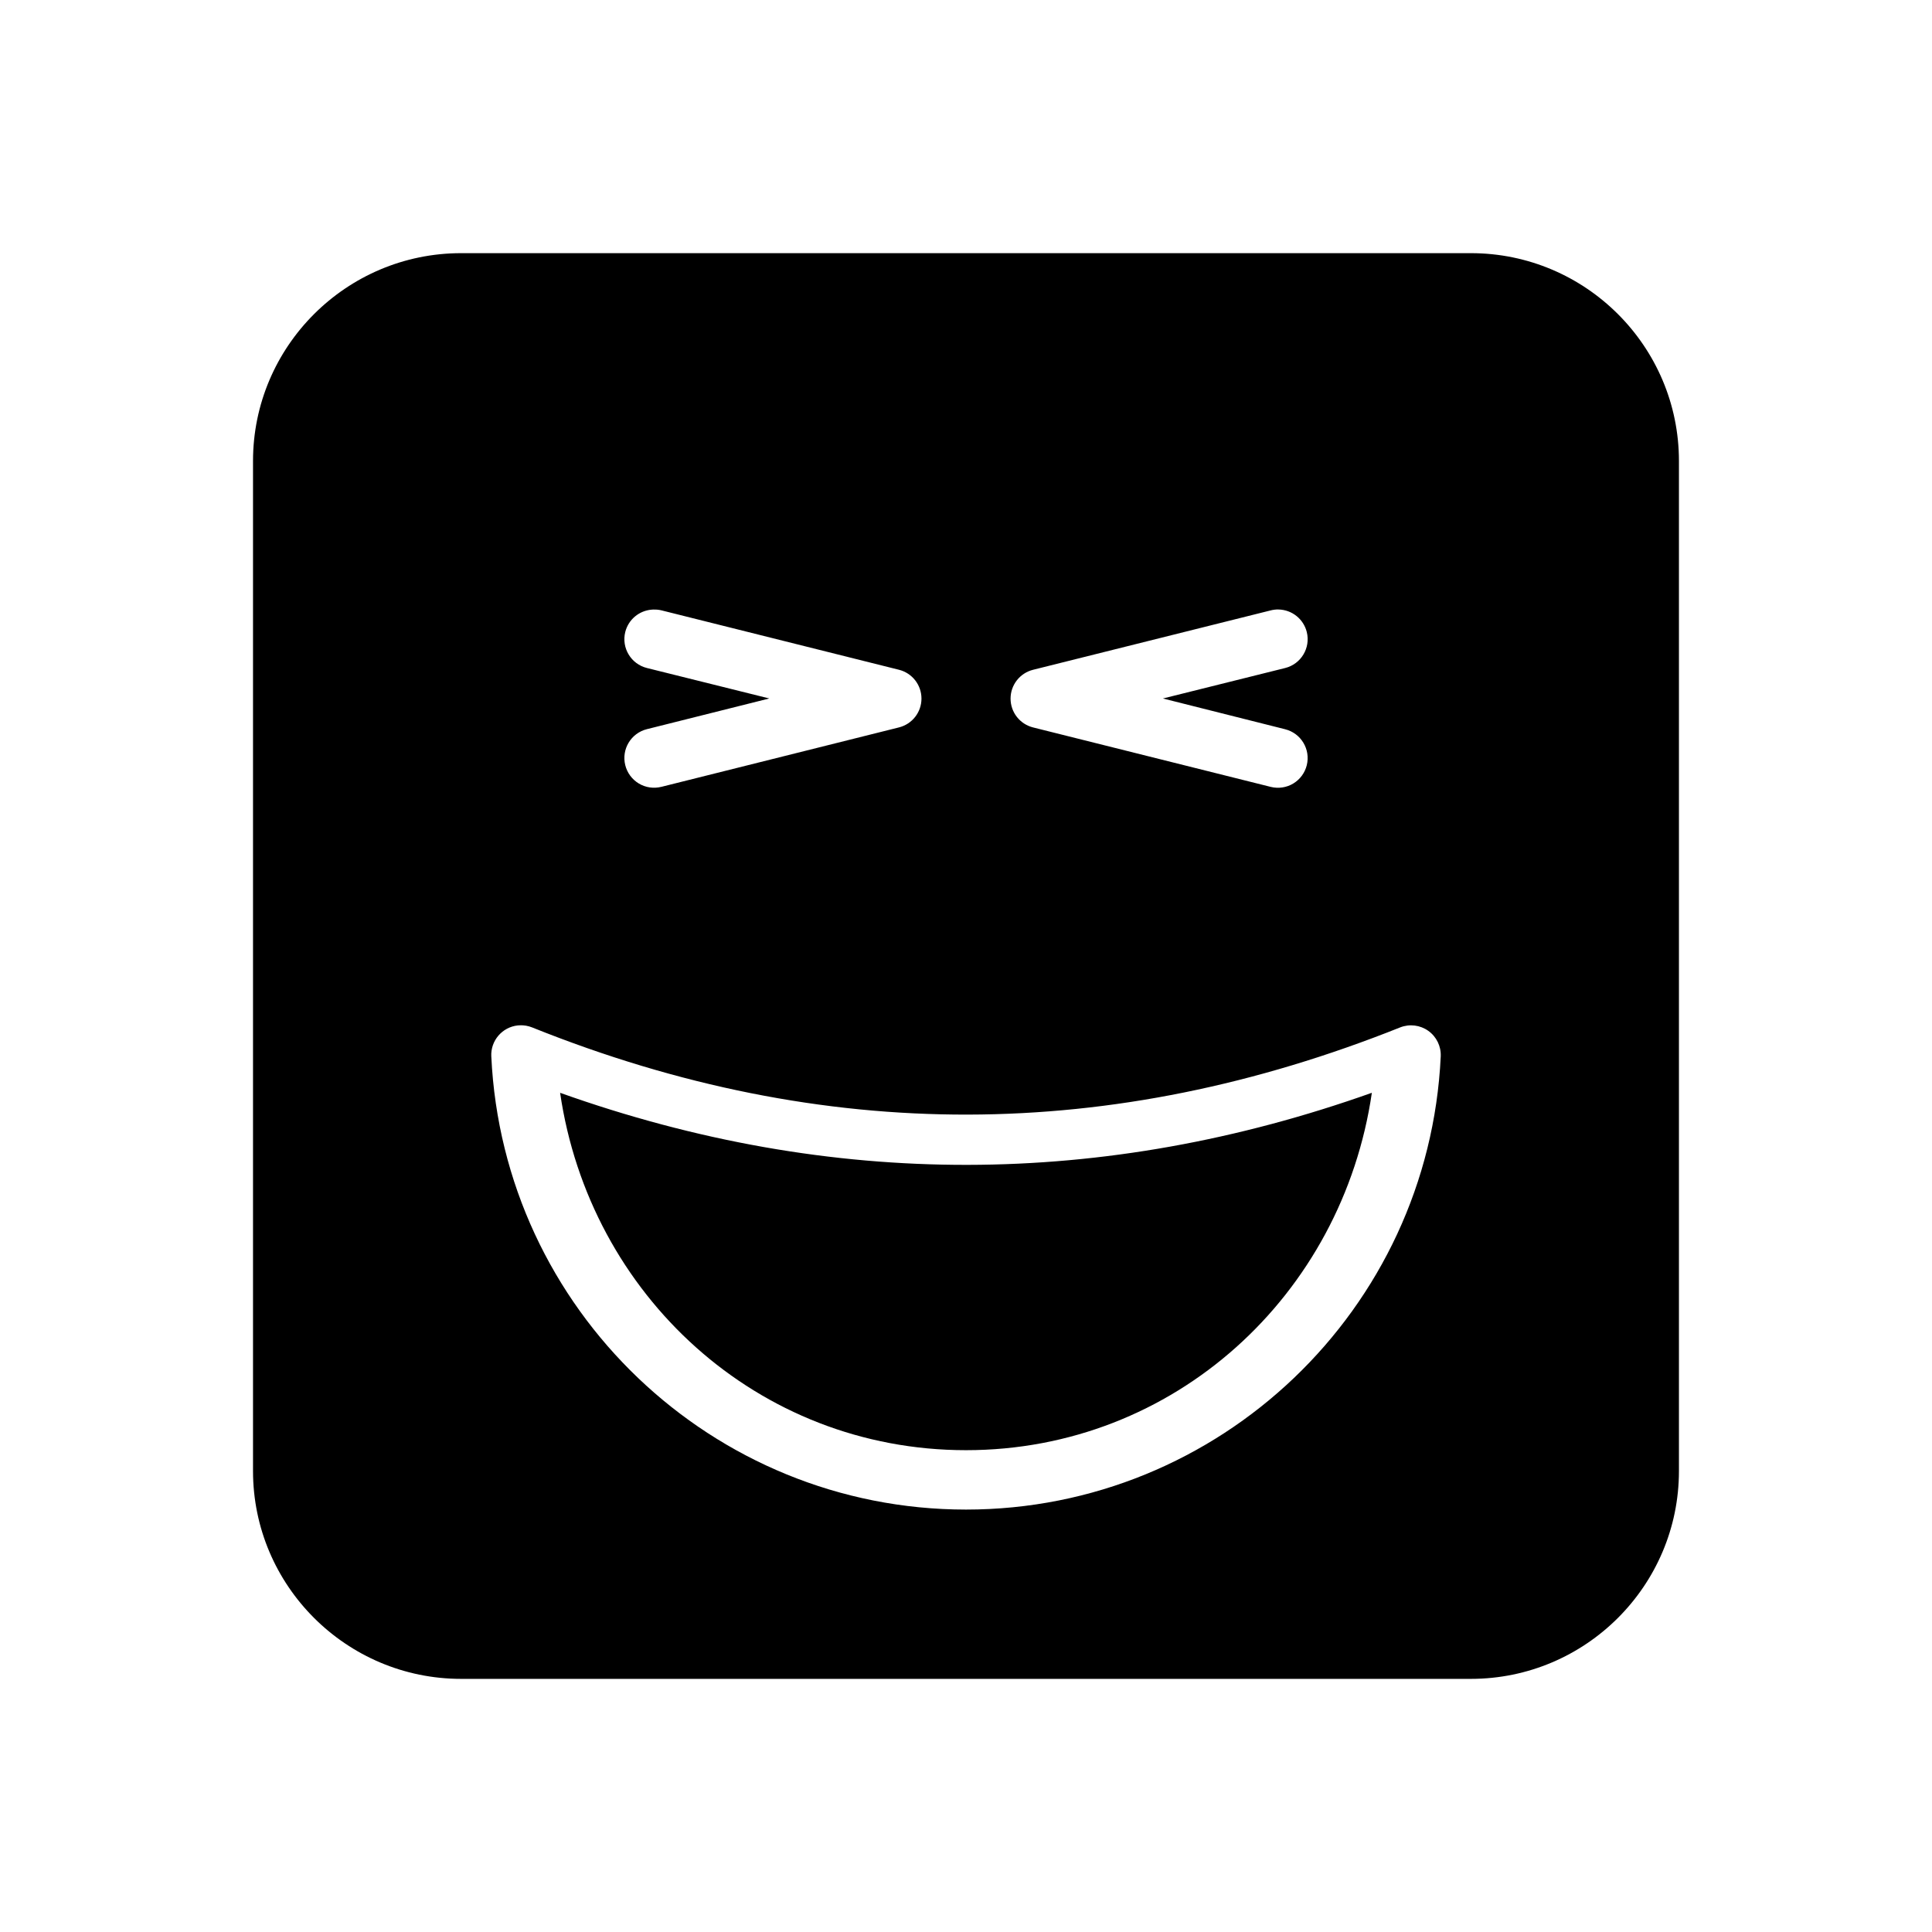
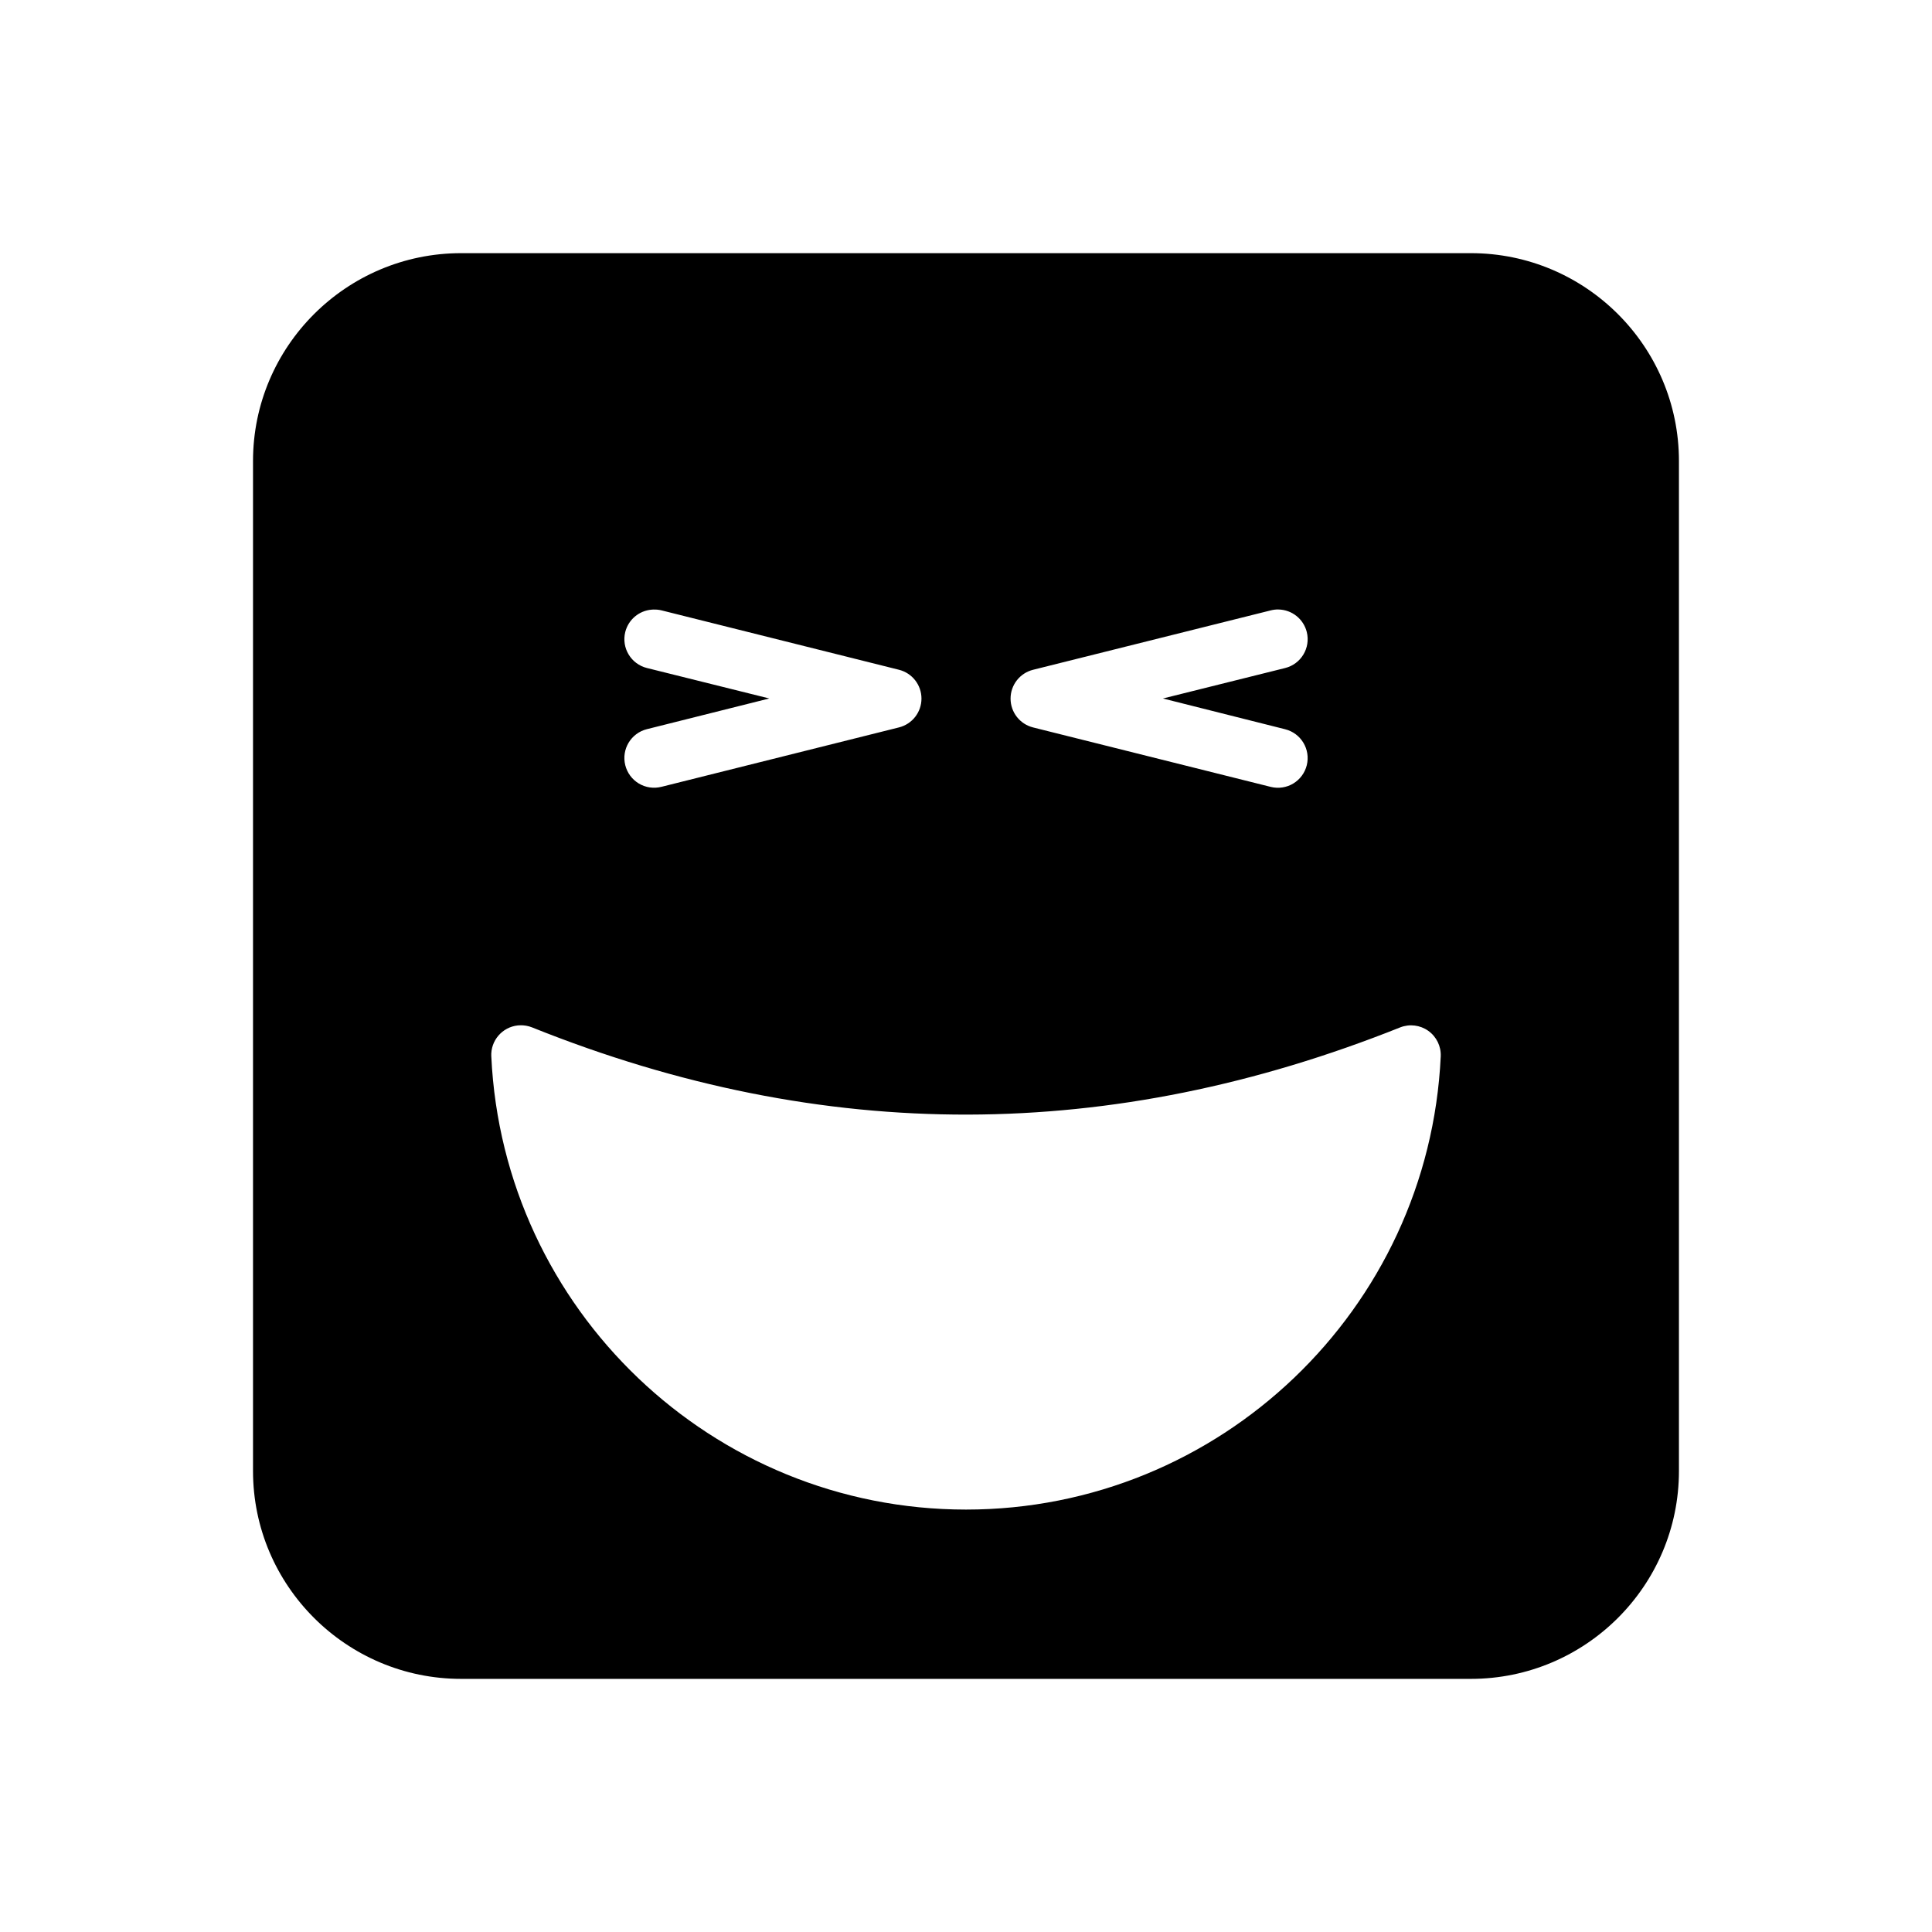
<svg xmlns="http://www.w3.org/2000/svg" fill="#000000" width="800px" height="800px" version="1.1" viewBox="144 144 512 512">
-   <path d="m266.2 211.09c-30.391 0-55.148 24.699-55.148 55.09v267.65c0 30.391 24.758 55.09 55.148 55.09h267.6c30.391 0 55.137-24.699 55.137-55.09v-267.65c0-30.391-24.742-55.09-55.137-55.09zm216.61 94.434c3.566 0.062 6.644 2.516 7.504 5.981 1.043 4.219-1.531 8.488-5.75 9.531l-32.379 8.07 32.379 8.148v0.004c4.211 1.043 6.785 5.301 5.75 9.516-0.5 2.031-1.785 3.777-3.57 4.859-1.789 1.082-3.934 1.406-5.965 0.906l-62.992-15.758h0.004c-3.516-0.871-5.981-4.023-5.981-7.644 0-3.617 2.465-6.769 5.981-7.641l62.992-15.742h-0.004c0.664-0.168 1.348-0.246 2.031-0.238zm-165.5 0.016c0.66-0.016 1.324 0.055 1.969 0.207l62.945 15.746c3.512 0.871 5.977 4.023 5.977 7.641 0 3.617-2.465 6.769-5.977 7.641l-62.945 15.746v-0.004c-2.035 0.516-4.191 0.199-5.988-0.879-1.797-1.082-3.09-2.832-3.594-4.871-1.043-4.219 1.531-8.488 5.75-9.531l32.426-8.133-32.426-8.07c-4.219-1.047-6.793-5.312-5.75-9.535 0.824-3.281 3.652-5.672 7.027-5.934 0.195-0.02 0.391-0.027 0.586-0.031zm-35.547 110.18v-0.004c1.105-0.047 2.211 0.145 3.242 0.555 77.59 31.141 153.73 30.488 230.06 0 2.481-0.977 5.285-0.629 7.457 0.918 2.168 1.551 3.406 4.09 3.289 6.754-3.141 67.121-58.621 120.11-125.81 120.11-67.188-0.004-122.66-52.996-125.8-120.11h-0.004c-0.195-4.16 2.887-7.75 7.027-8.195 0.18-0.016 0.359-0.027 0.539-0.027zm10.672 17.883c7.812 53.574 52.316 94.707 107.56 94.711 55.25 0.004 99.746-41.137 107.56-94.711-71.012 25.242-143.04 25.691-215.13 0z" />
+   <path d="m266.2 211.09c-30.391 0-55.148 24.699-55.148 55.09v267.65c0 30.391 24.758 55.09 55.148 55.09h267.6c30.391 0 55.137-24.699 55.137-55.09v-267.65c0-30.391-24.742-55.09-55.137-55.09zm216.61 94.434c3.566 0.062 6.644 2.516 7.504 5.981 1.043 4.219-1.531 8.488-5.75 9.531l-32.379 8.07 32.379 8.148v0.004c4.211 1.043 6.785 5.301 5.75 9.516-0.5 2.031-1.785 3.777-3.57 4.859-1.789 1.082-3.934 1.406-5.965 0.906l-62.992-15.758h0.004c-3.516-0.871-5.981-4.023-5.981-7.644 0-3.617 2.465-6.769 5.981-7.641l62.992-15.742h-0.004c0.664-0.168 1.348-0.246 2.031-0.238zm-165.5 0.016c0.66-0.016 1.324 0.055 1.969 0.207l62.945 15.746c3.512 0.871 5.977 4.023 5.977 7.641 0 3.617-2.465 6.769-5.977 7.641l-62.945 15.746v-0.004c-2.035 0.516-4.191 0.199-5.988-0.879-1.797-1.082-3.09-2.832-3.594-4.871-1.043-4.219 1.531-8.488 5.75-9.531l32.426-8.133-32.426-8.07c-4.219-1.047-6.793-5.312-5.75-9.535 0.824-3.281 3.652-5.672 7.027-5.934 0.195-0.02 0.391-0.027 0.586-0.031zm-35.547 110.18v-0.004c1.105-0.047 2.211 0.145 3.242 0.555 77.59 31.141 153.73 30.488 230.06 0 2.481-0.977 5.285-0.629 7.457 0.918 2.168 1.551 3.406 4.09 3.289 6.754-3.141 67.121-58.621 120.11-125.81 120.11-67.188-0.004-122.66-52.996-125.8-120.11h-0.004c-0.195-4.16 2.887-7.75 7.027-8.195 0.18-0.016 0.359-0.027 0.539-0.027zm10.672 17.883z" />
</svg>